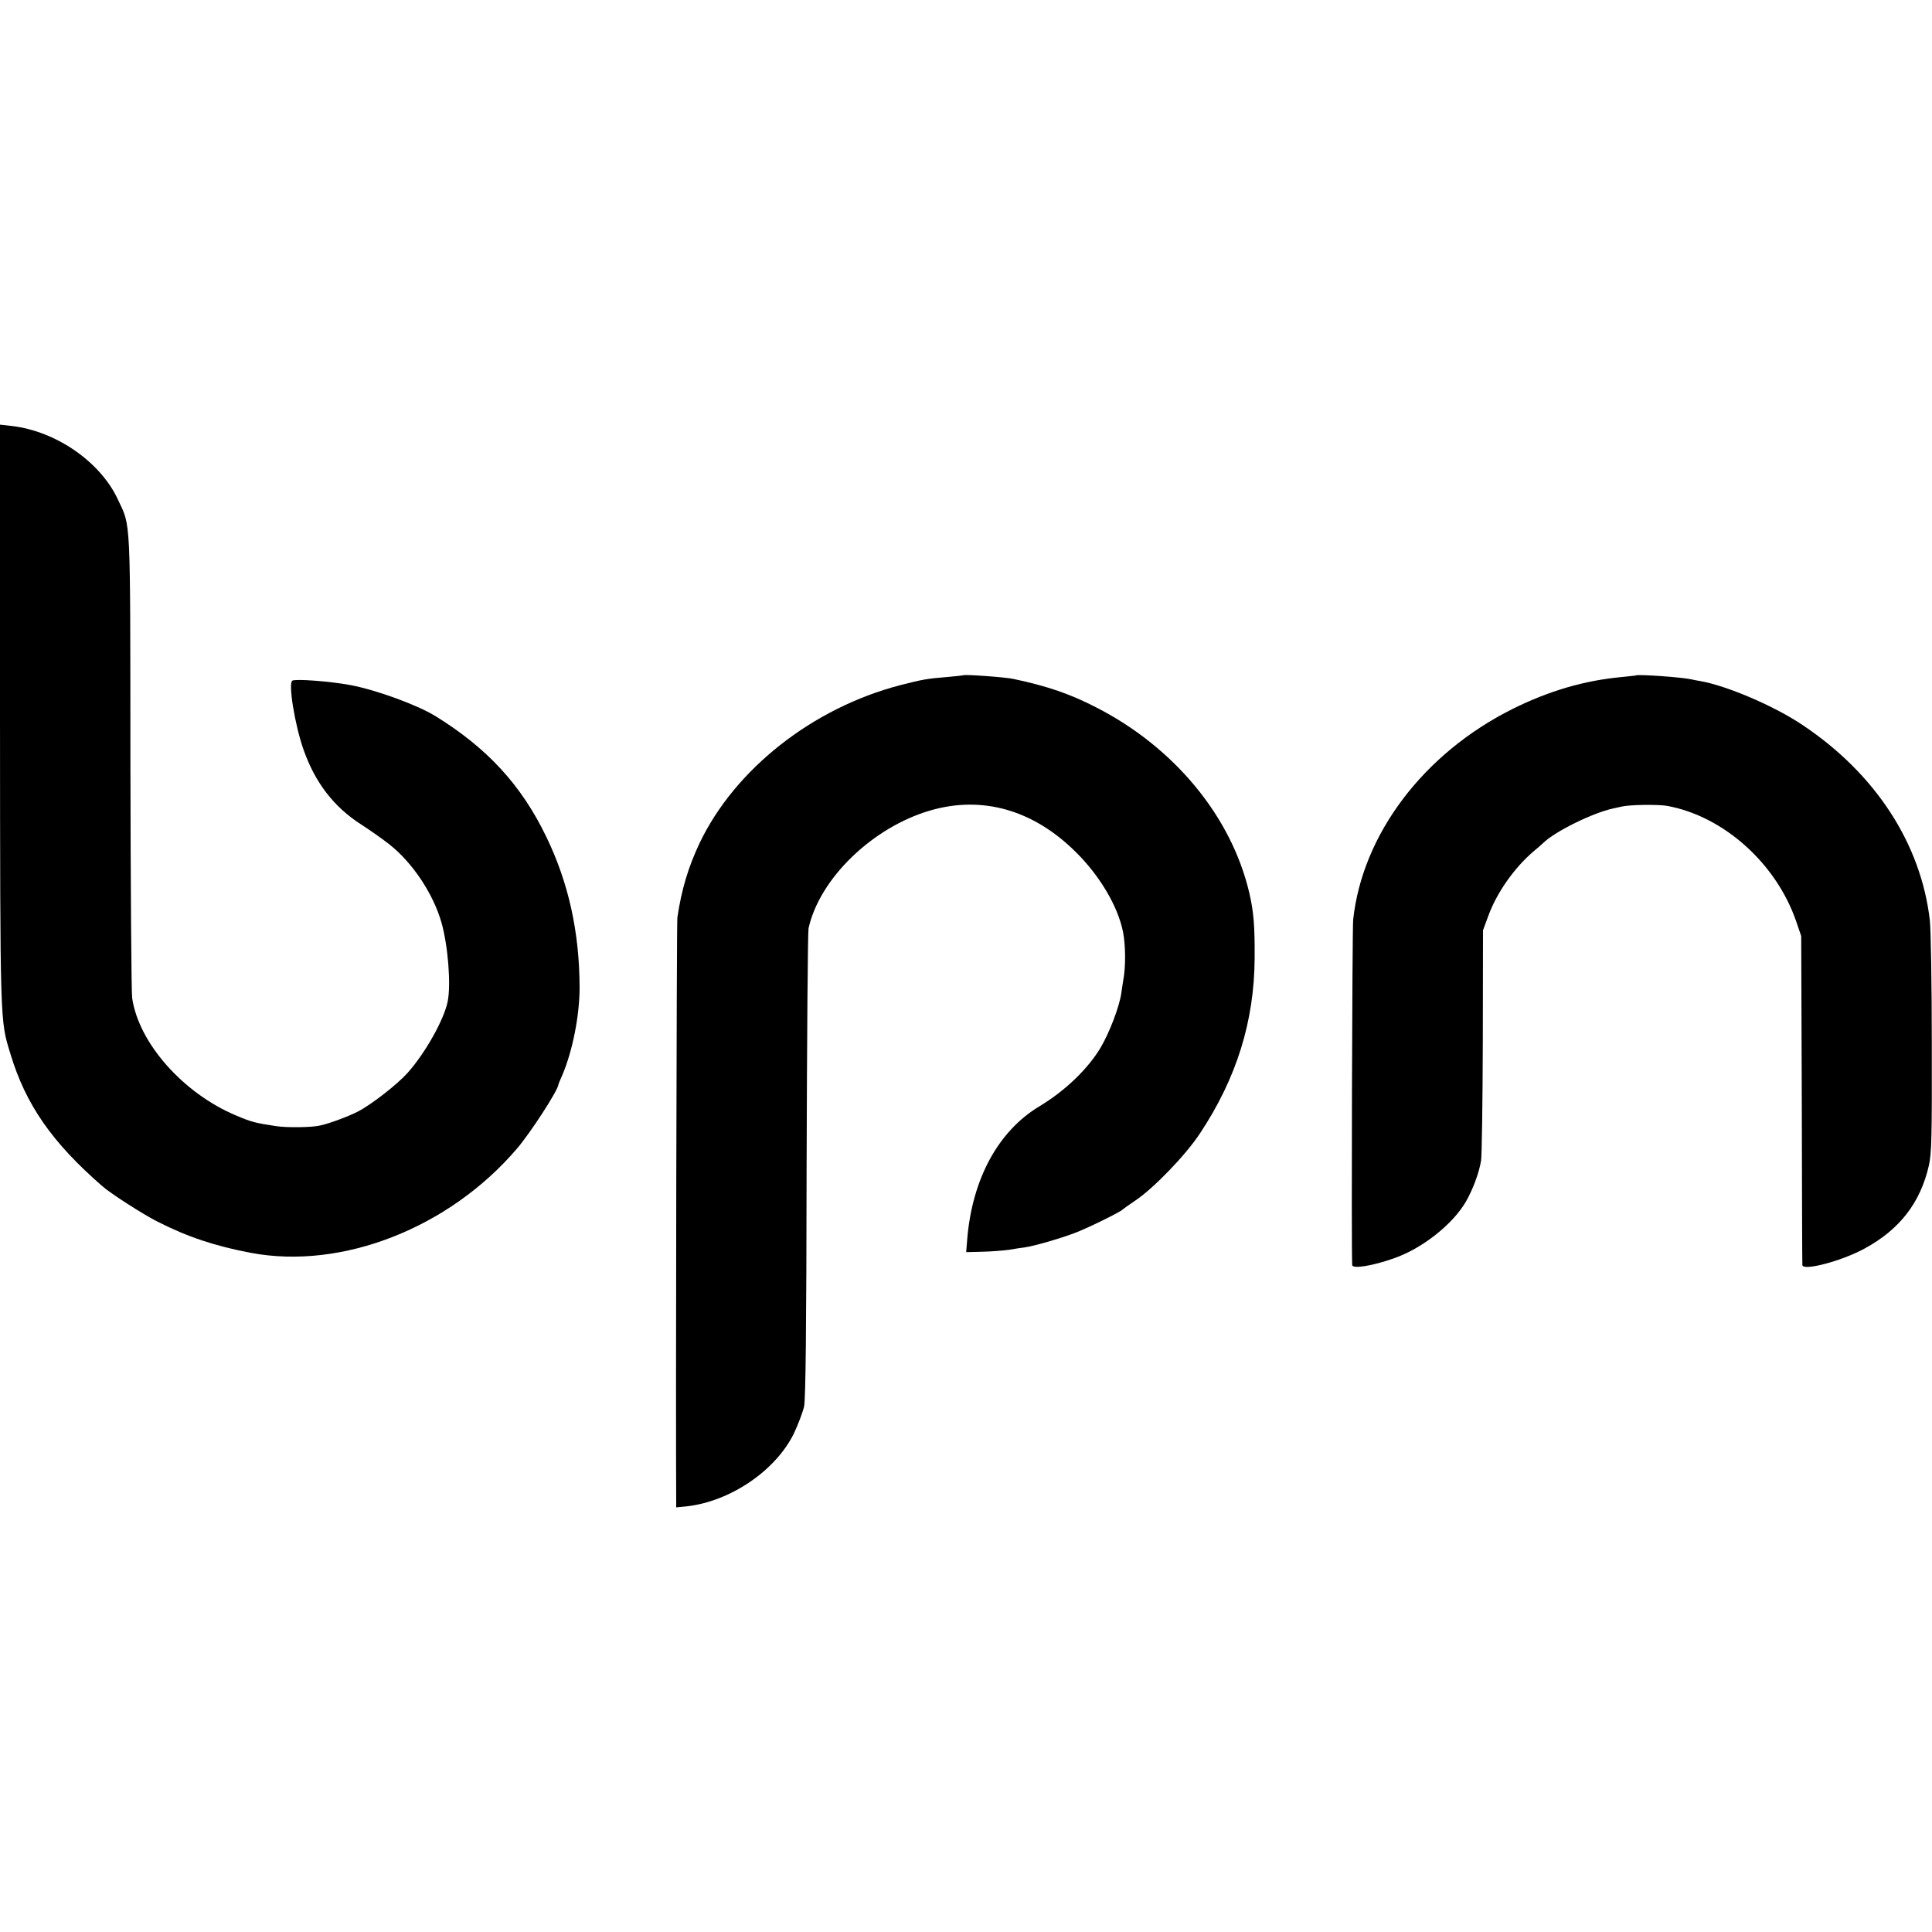
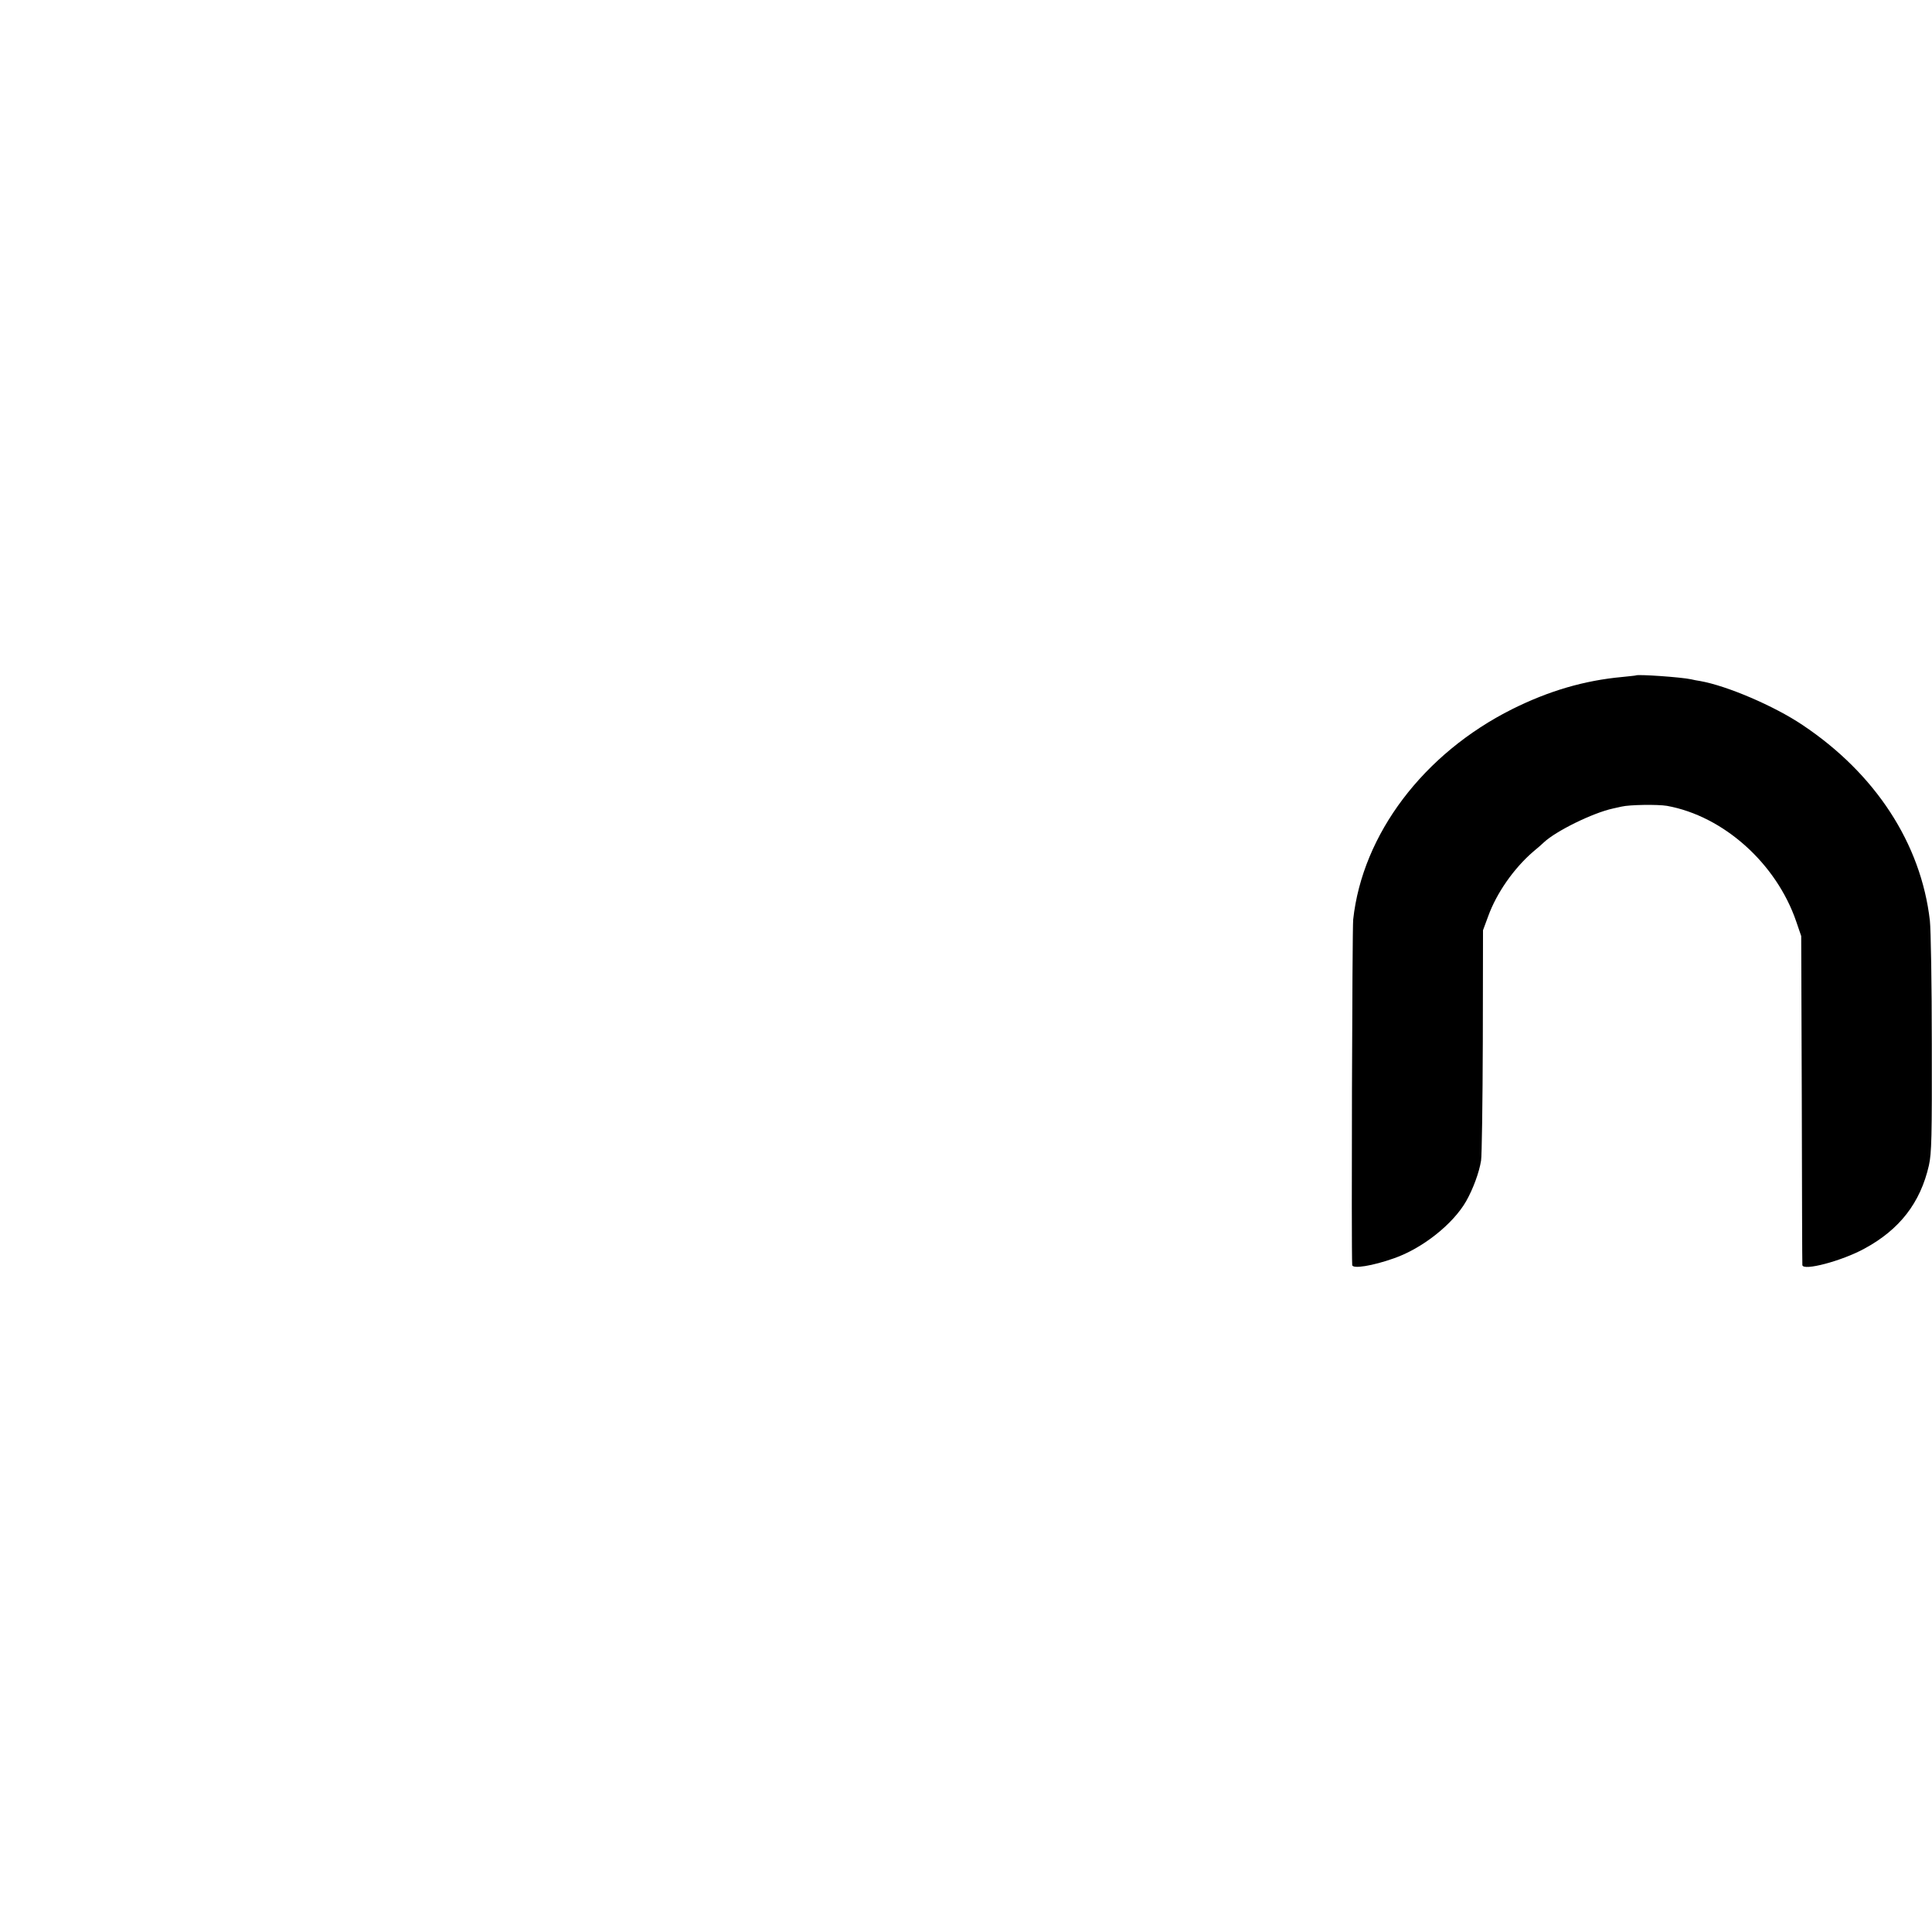
<svg xmlns="http://www.w3.org/2000/svg" version="1.0" width="1000pt" height="1000pt" viewBox="0 0 1000 1000" preserveAspectRatio="xMidYMid meet">
  <g transform="translate(0,1000) scale(0.1,-0.1)" fill="#000000" stroke="none">
-     <path d="M0 6298 c1 -1618 0 -1576 54 -1753 79 -262 215 -458 476 -685 42 -37 211 -146 285 -183 155 -79 299 -127 485 -162 471 -88 1025 129 1376 540 70 82 210 298 214 330 0 3 9 25 20 49 54 127 90 310 90 456 -1 286 -57 541 -173 780 -129 267 -305 458 -574 624 -95 58 -306 135 -439 160 -107 20 -284 33 -301 23 -22 -14 13 -229 58 -357 60 -171 157 -297 299 -388 47 -30 113 -77 146 -103 119 -94 226 -254 269 -404 34 -120 50 -321 32 -410 -20 -95 -116 -266 -208 -369 -53 -59 -185 -162 -254 -198 -47 -25 -154 -65 -200 -74 -44 -10 -173 -11 -225 -3 -111 17 -127 21 -210 56 -274 116 -503 376 -536 608 -4 28 -8 579 -9 1225 -1 1289 3 1210 -65 1355 -90 194 -319 353 -548 380 l-62 7 0 -1504z" />
-     <path d="M4988 6505 c-2 -1 -39 -5 -83 -9 -104 -8 -131 -13 -244 -42 -455 -118 -857 -435 -1040 -818 -58 -123 -94 -241 -115 -386 -4 -25 -9 -2599 -6 -3024 l0 -28 53 5 c226 25 461 184 556 377 22 47 46 110 53 140 8 39 12 404 13 1250 2 657 6 1208 10 1225 57 258 331 523 630 610 268 78 531 4 750 -212 127 -124 222 -285 248 -418 13 -66 14 -178 2 -242 -2 -15 -8 -48 -11 -73 -10 -70 -61 -204 -107 -282 -67 -112 -183 -223 -315 -303 -215 -128 -351 -378 -376 -693 l-5 -63 83 2 c46 1 108 6 138 10 29 5 67 11 84 13 44 6 177 44 254 73 63 23 240 110 250 122 3 3 32 24 65 46 96 64 263 237 337 350 188 284 280 578 282 905 1 169 -5 241 -28 340 -93 394 -387 751 -791 958 -136 70 -251 110 -430 148 -40 9 -251 24 -257 19z" />
+     <path d="M0 6298 l-62 7 0 -1504z" />
    <path d="M8467 6504 c-1 -1 -33 -4 -70 -8 -197 -18 -380 -72 -569 -166 -460 -230 -776 -648 -824 -1090 -5 -48 -10 -1715 -5 -1788 2 -21 106 -4 216 35 147 51 306 177 374 296 35 62 67 147 77 210 4 23 8 301 9 617 l1 575 27 73 c43 119 132 247 233 334 22 18 46 39 54 47 62 59 253 153 358 176 12 3 32 7 45 10 40 10 187 12 235 4 293 -53 566 -298 669 -598 l26 -76 3 -845 c1 -465 2 -851 3 -858 3 -32 204 21 321 85 183 99 290 238 334 431 14 63 16 146 15 630 0 306 -5 593 -10 637 -46 399 -282 761 -660 1013 -146 98 -389 202 -529 227 -14 2 -35 6 -47 9 -50 11 -277 27 -286 20z" />
  </g>
</svg>